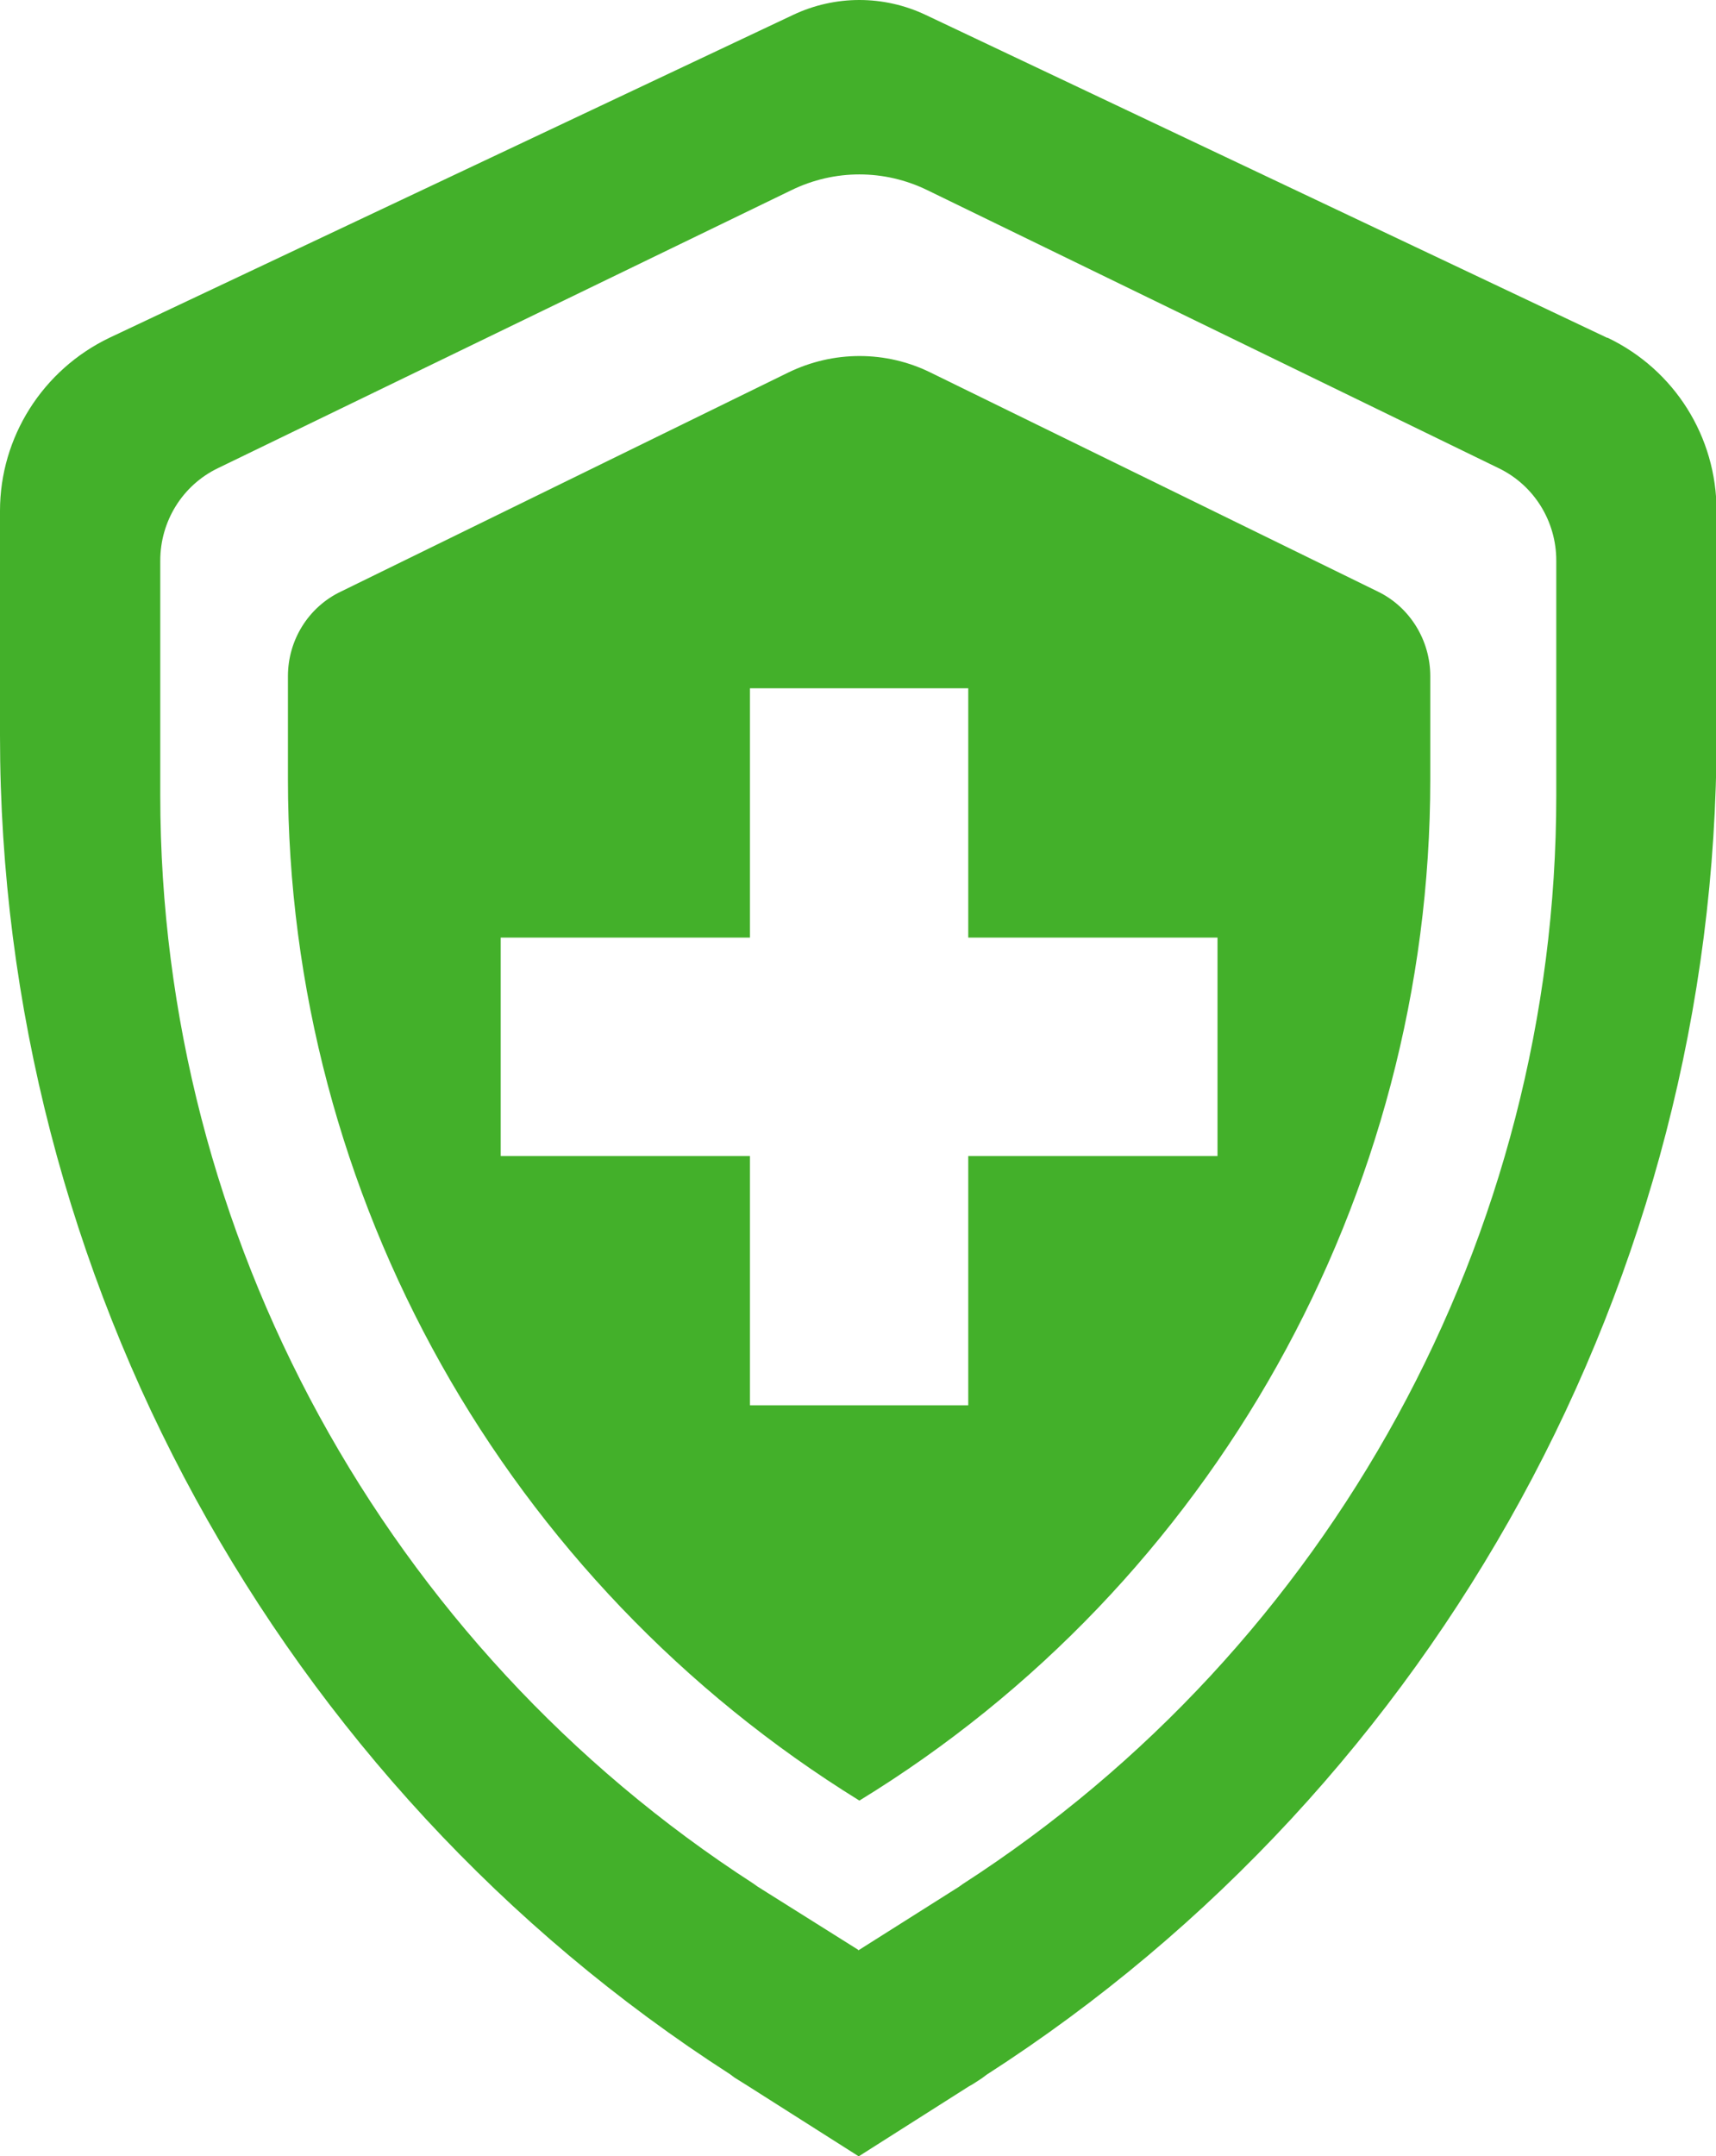
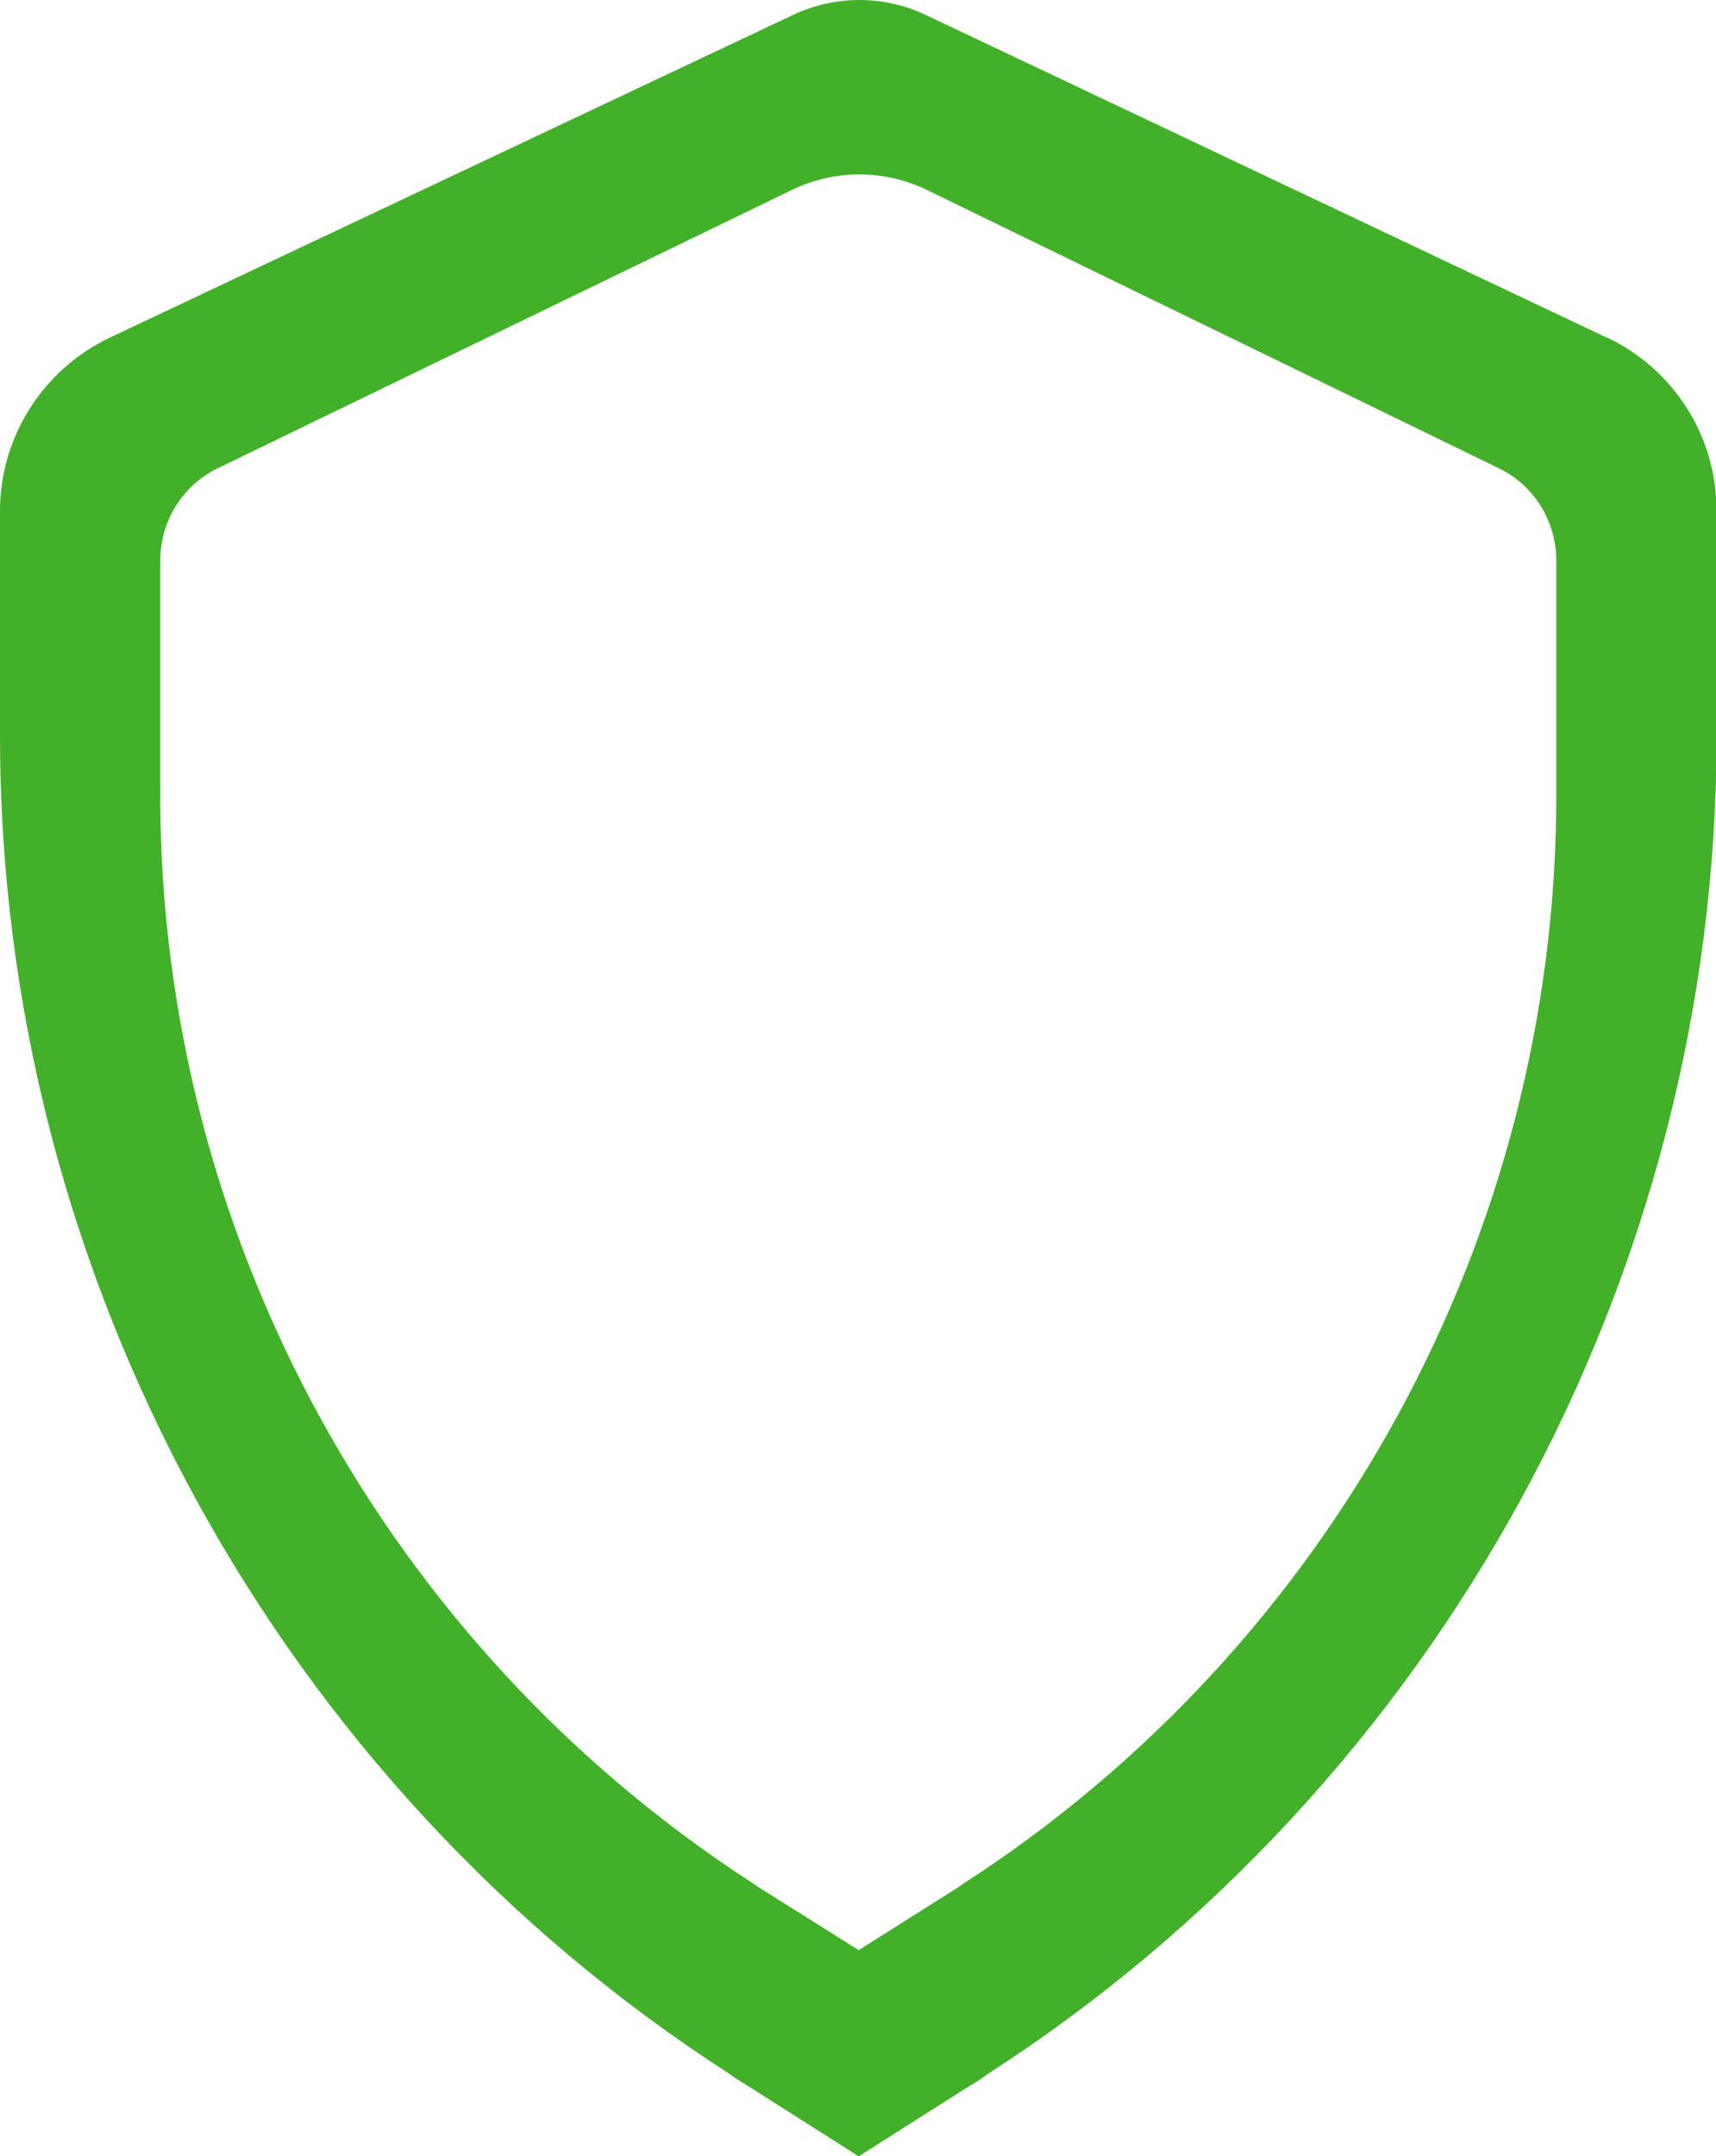
<svg xmlns="http://www.w3.org/2000/svg" id="Layer_2" data-name="Layer 2" viewBox="0 0 31.05 39">
  <defs>
    <style>
      .cls-1 {
        fill: #43b02a;
      }
    </style>
  </defs>
  <g id="Layer_6" data-name="Layer 6">
    <g>
      <path class="cls-1" d="m29.08,6.11L16.75.27c-.76-.36-1.64-.36-2.4,0L1.98,6.11C.77,6.69,0,7.91,0,9.24v4.07c0,4.9,1.26,9.63,3.54,13.8s5.58,7.78,9.67,10.41l.08.06c.08.05.16.1.24.15l2,1.27v-3.73s-1.64-1.03-1.64-1.03c-.06-.04-.13-.08-.19-.12l-.07-.05C6.99,29.78,2.9,22.36,2.9,14.39v-4.25c0-.71.4-1.36,1.04-1.67L14.32,3.44c.78-.38,1.68-.38,2.46,0l10.34,5.03c.64.31,1.04.96,1.04,1.67v4.25c0,7.97-4.09,15.4-10.74,19.69l-.07.05c-.06.04-.13.08-.19.12l-1.63,1.03v3.73l2-1.27c.08-.04.16-.1.24-.15l.08-.06c4.09-2.63,7.39-6.24,9.67-10.41,2.28-4.17,3.54-8.91,3.54-13.8v-4.08c0-1.34-.76-2.55-1.97-3.13Z" />
-       <path class="cls-1" d="m25.88,14.1v-1.87c0-.65-.37-1.25-.95-1.53l-8.09-3.96c-.81-.4-1.76-.4-2.58,0l-8.09,3.96c-.59.28-.96.88-.96,1.53v1.87c0,7.54,3.95,14.52,10.34,18.47,6.39-3.91,10.33-10.93,10.33-18.47Zm-16.82,6.81v-3.95h4.51v-4.51h3.95v4.51h4.51v3.95h-4.51v4.51h-3.95v-4.51h-4.51Z" />
    </g>
  </g>
</svg>